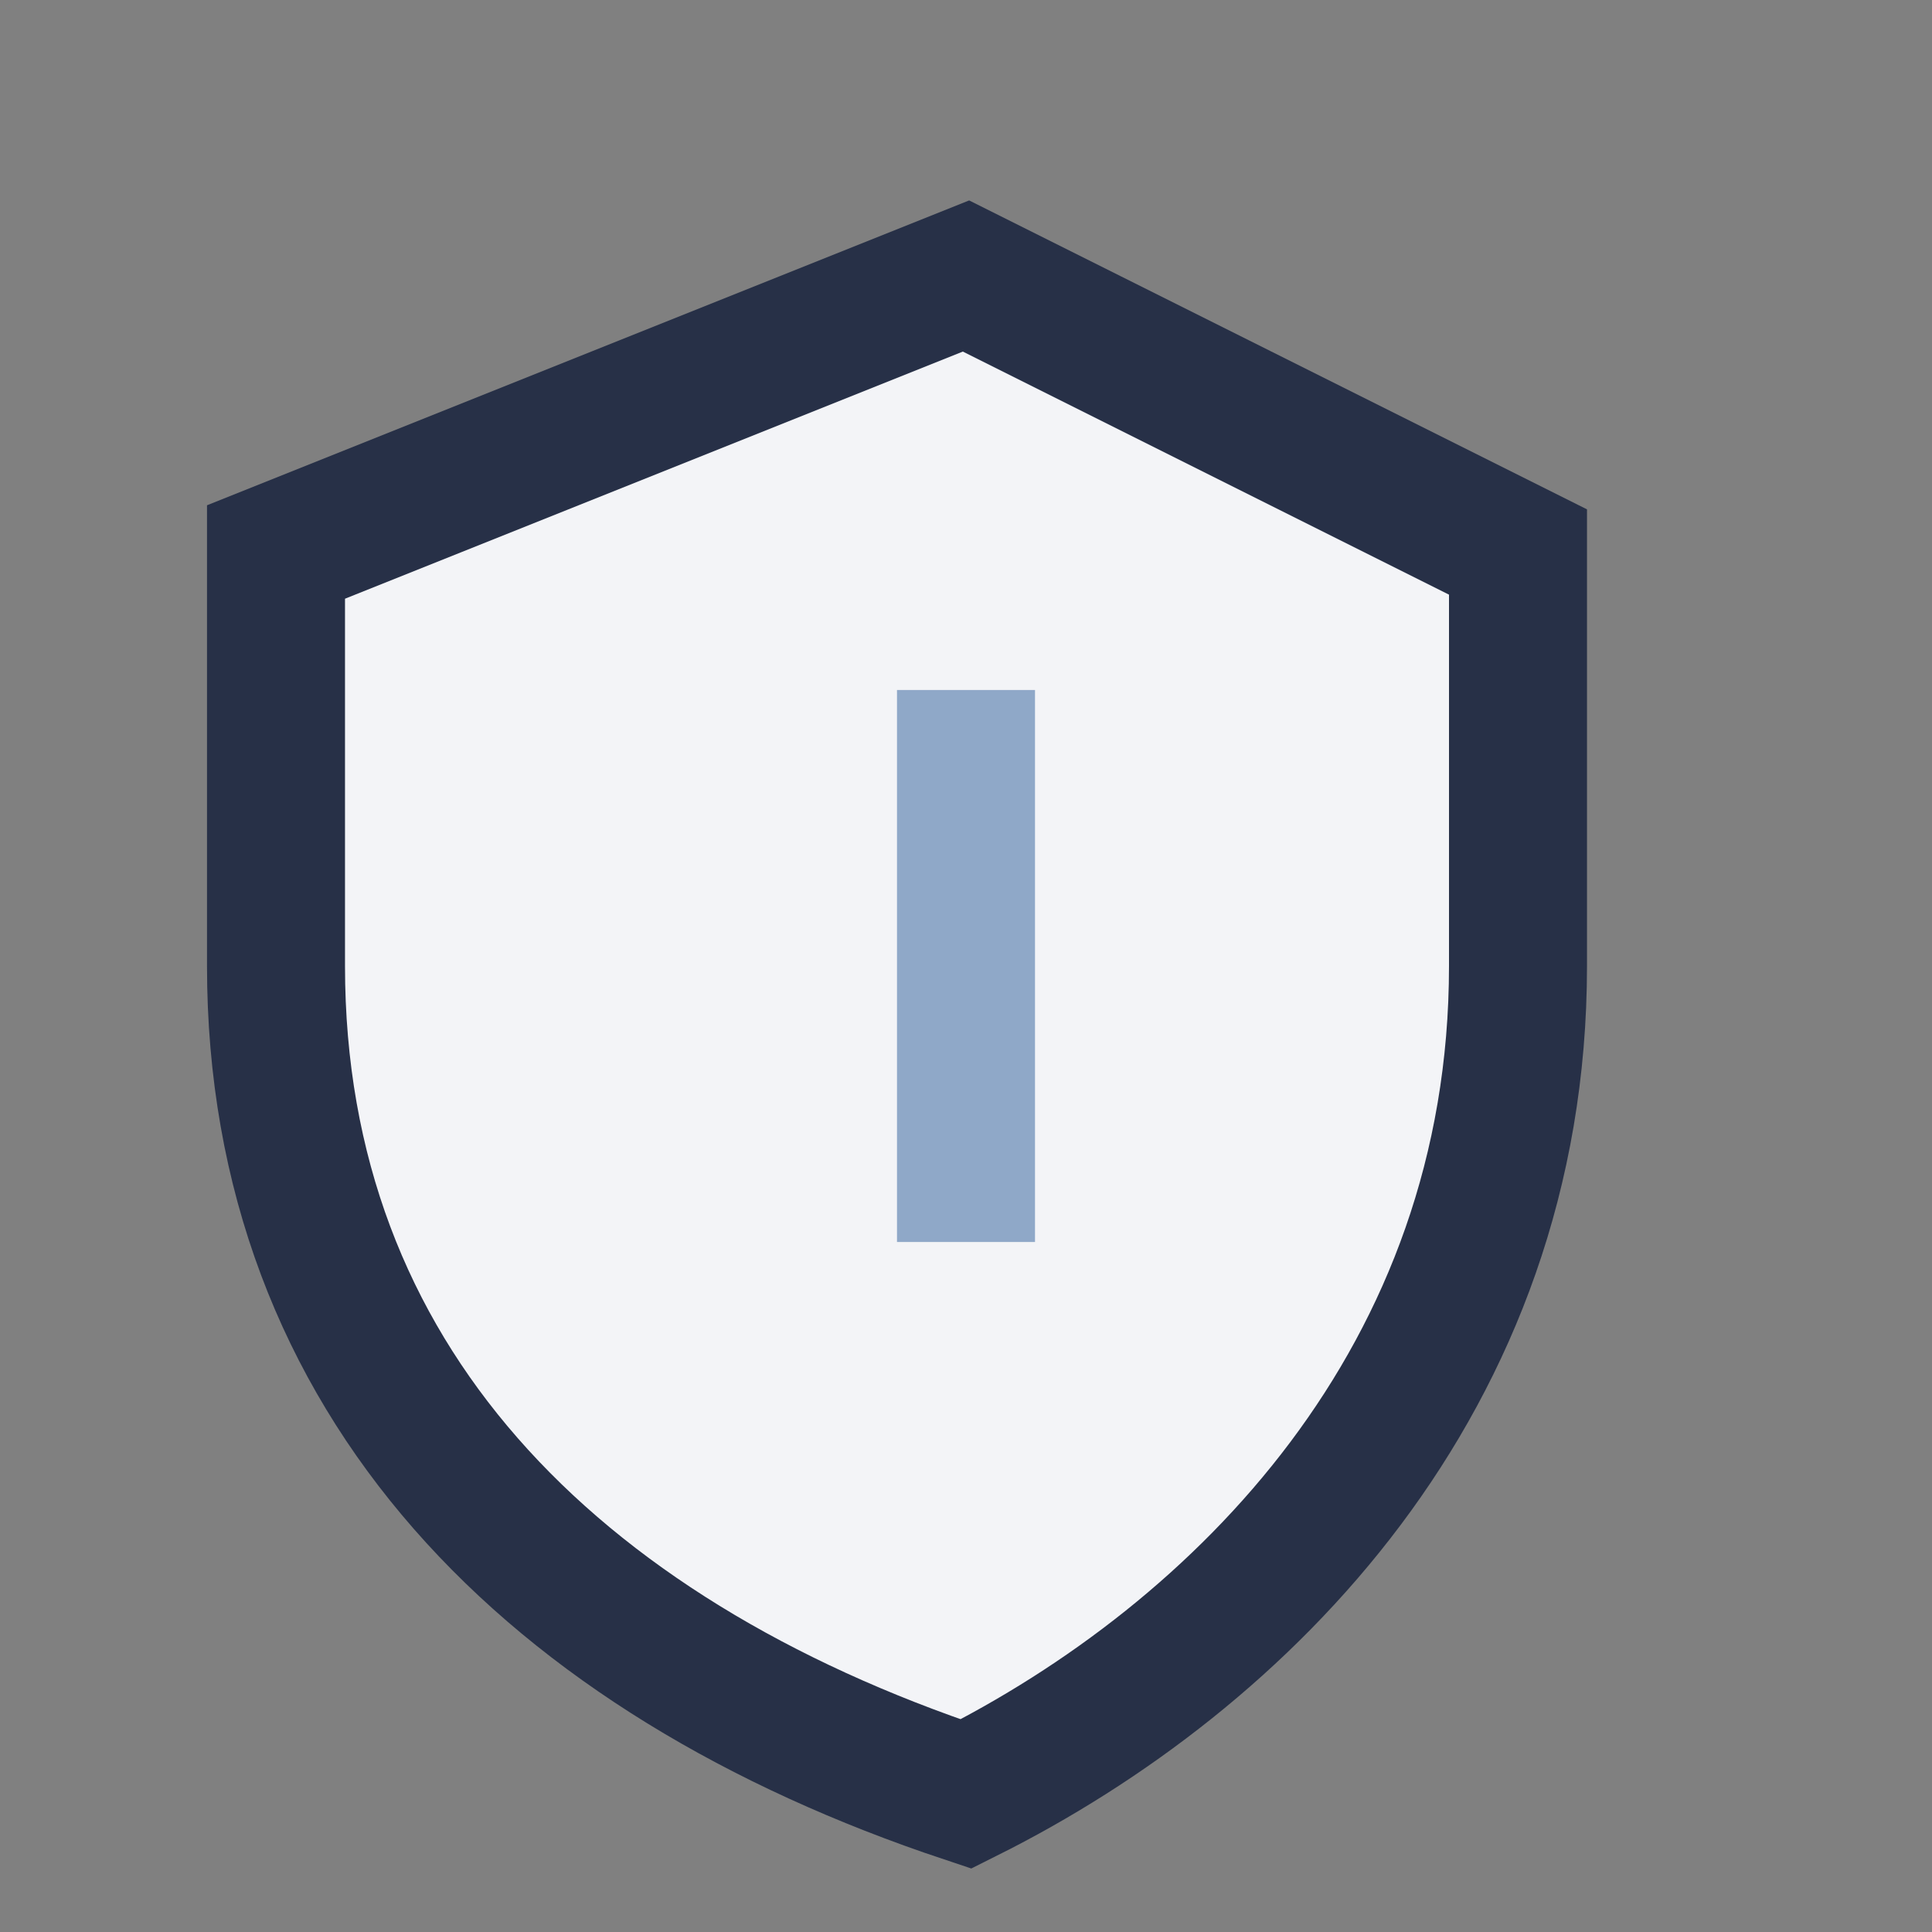
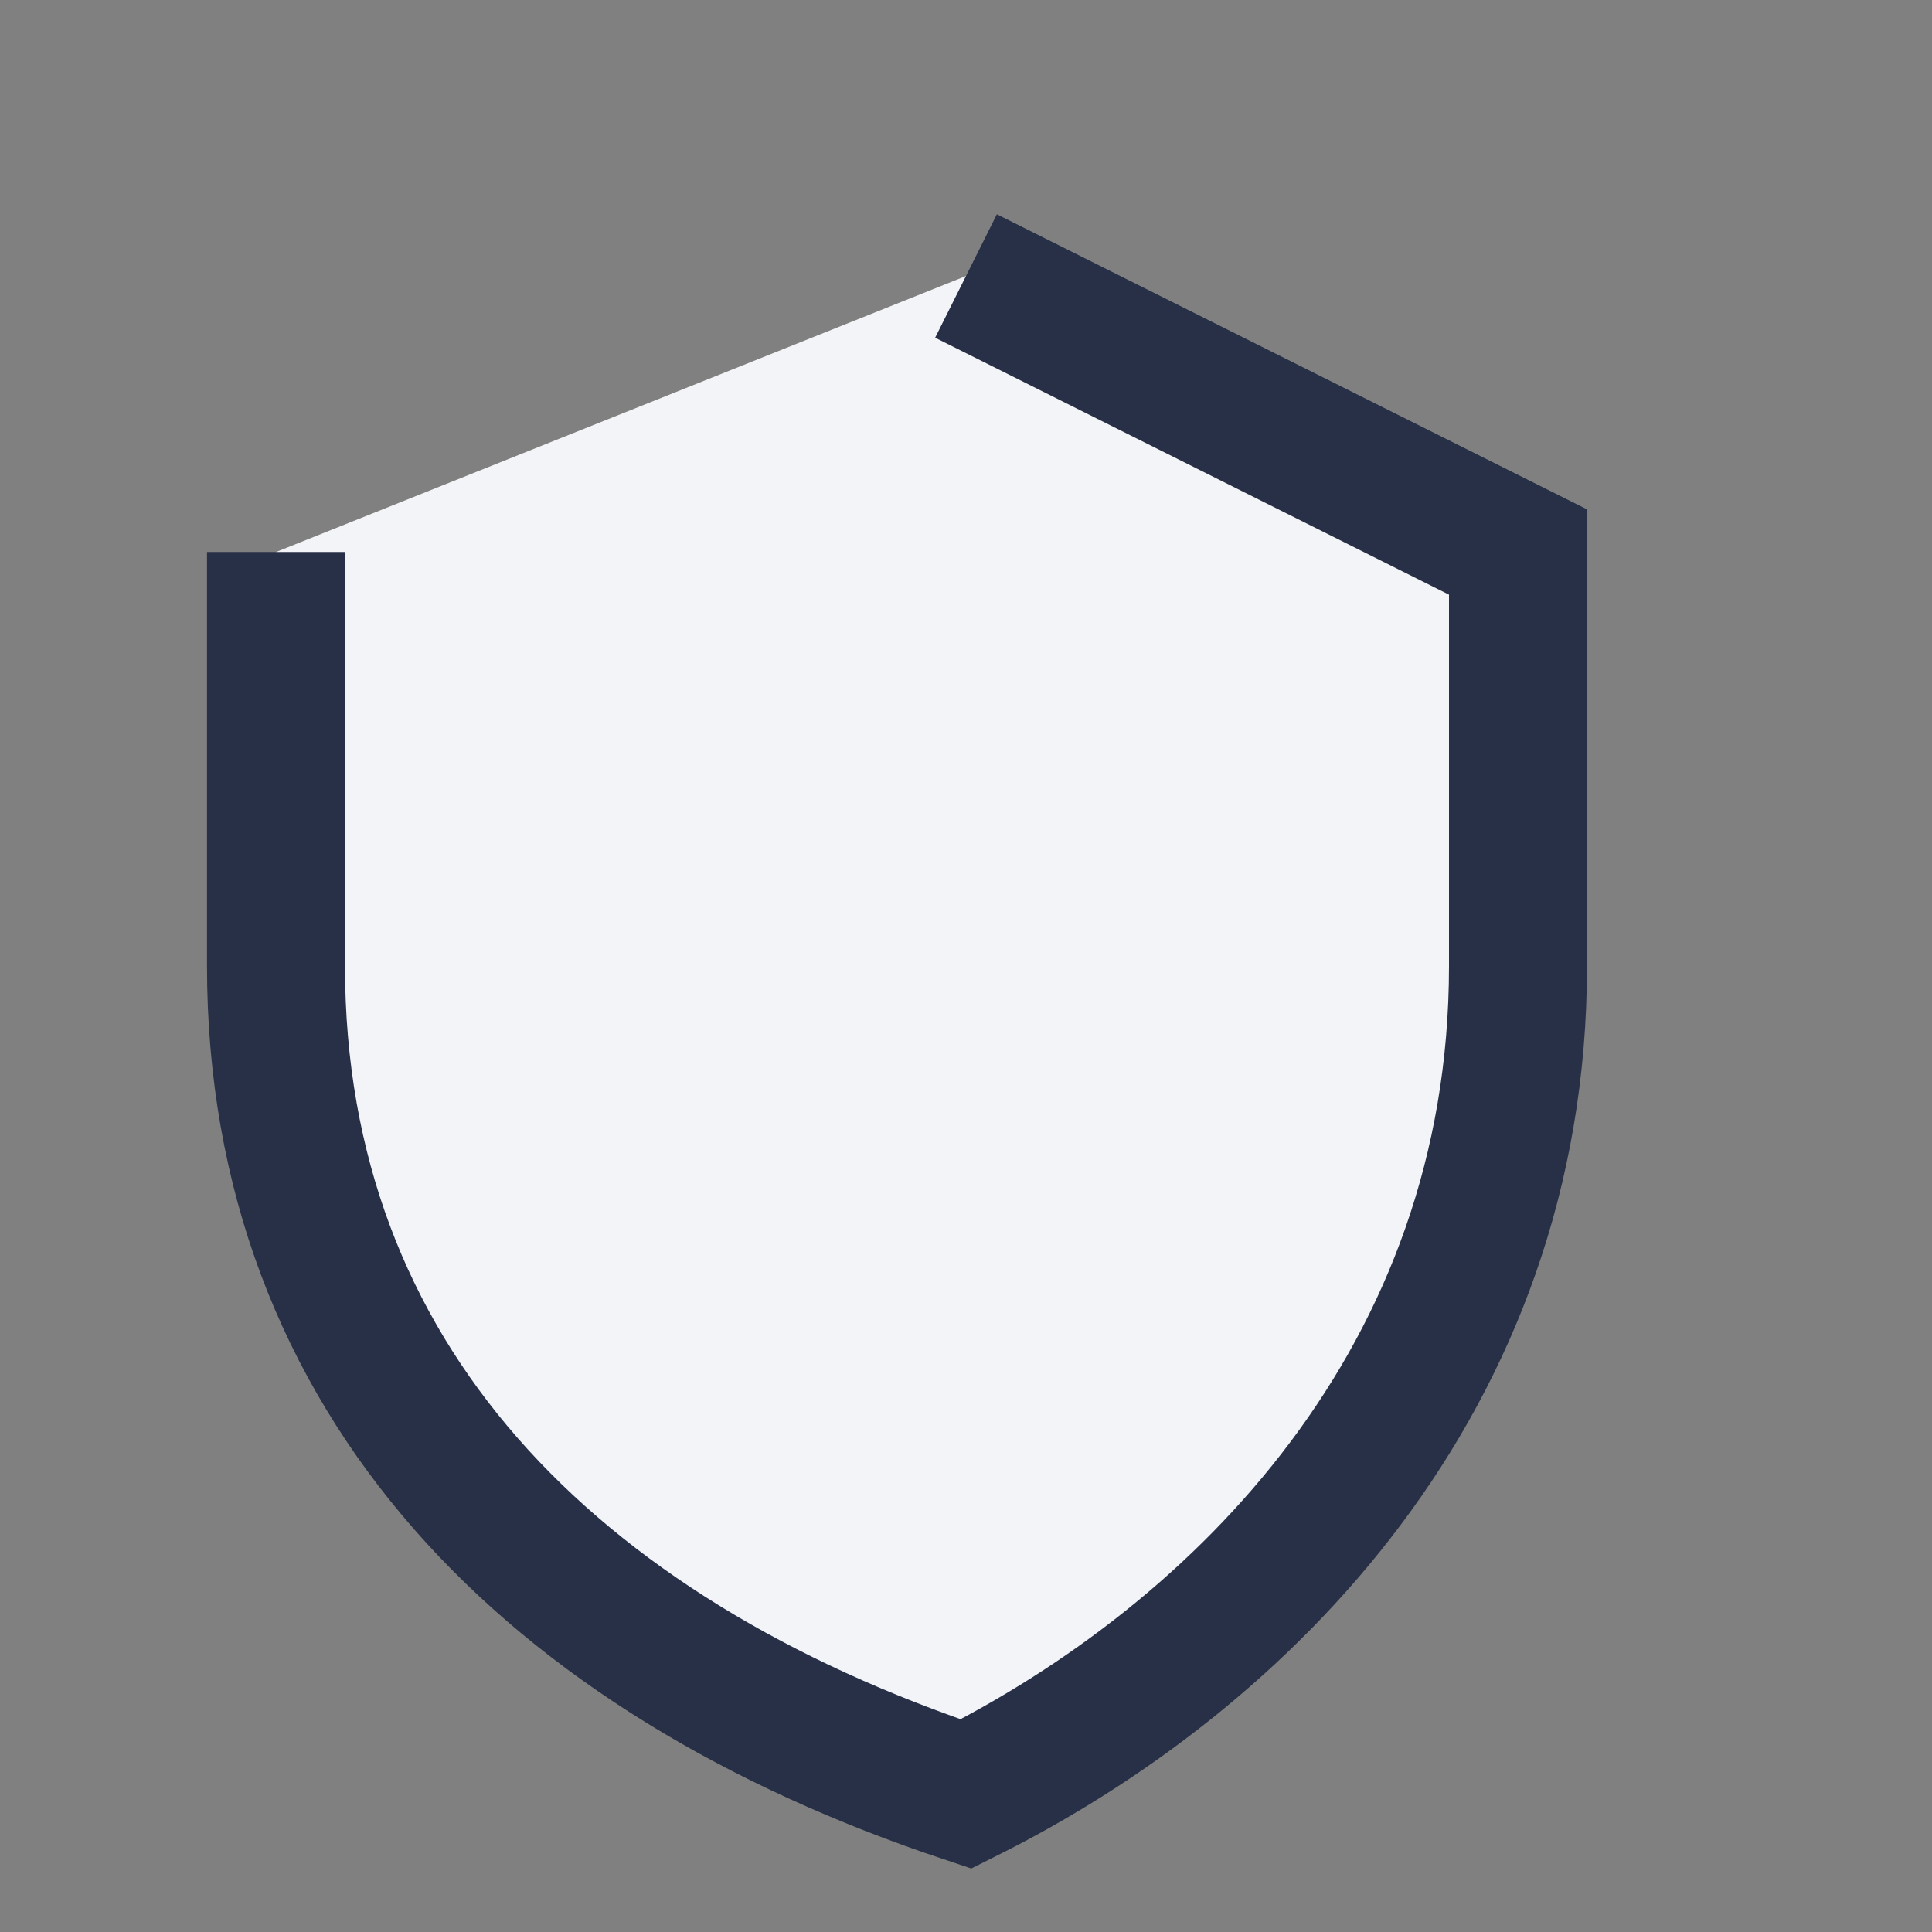
<svg xmlns="http://www.w3.org/2000/svg" width="28" height="28" viewBox="0 0 28 28">
  <rect x="0" y="0" width="28" height="28" fill="#808080" stroke="none" />
-   <path d="M14 4l8 4v6c0 6-4 10-8 12C8 24 4 20 4 14V8z" fill="#F3F4F7" stroke="#273047" stroke-width="2" />
-   <path d="M14 10v8" stroke="#8FA8C8" stroke-width="2" />
+   <path d="M14 4l8 4v6c0 6-4 10-8 12C8 24 4 20 4 14V8" fill="#F3F4F7" stroke="#273047" stroke-width="2" />
</svg>